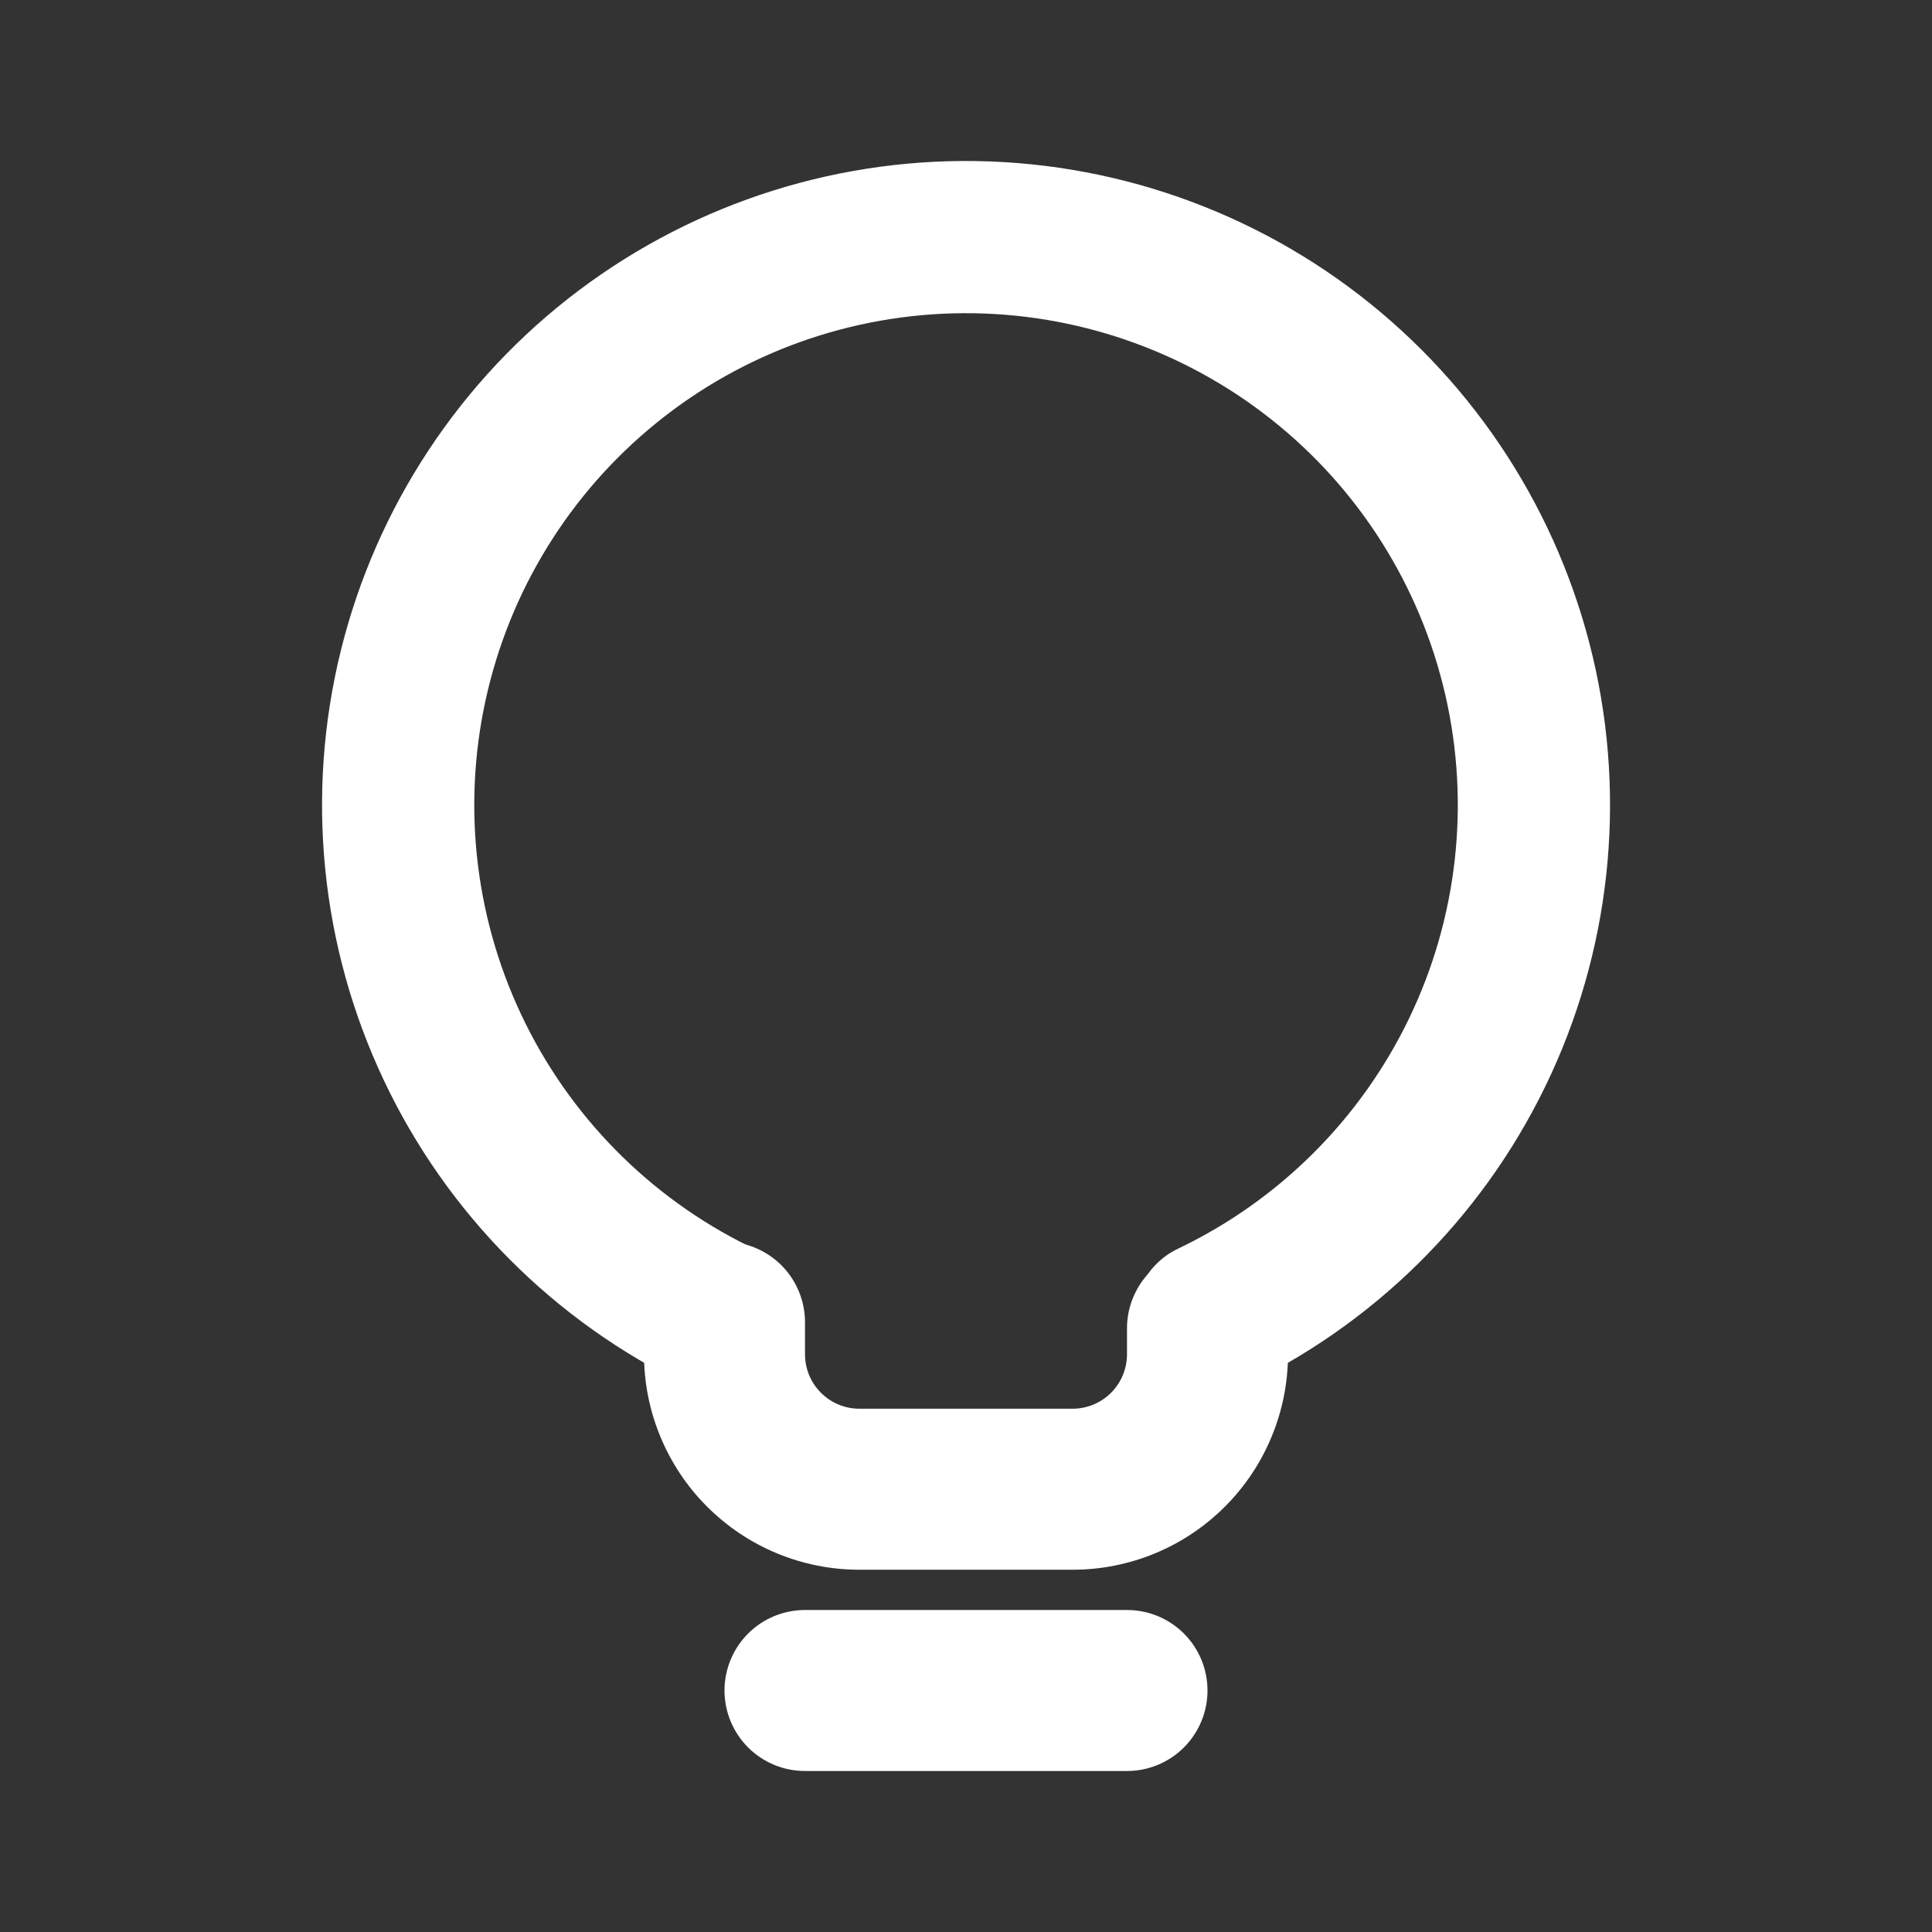
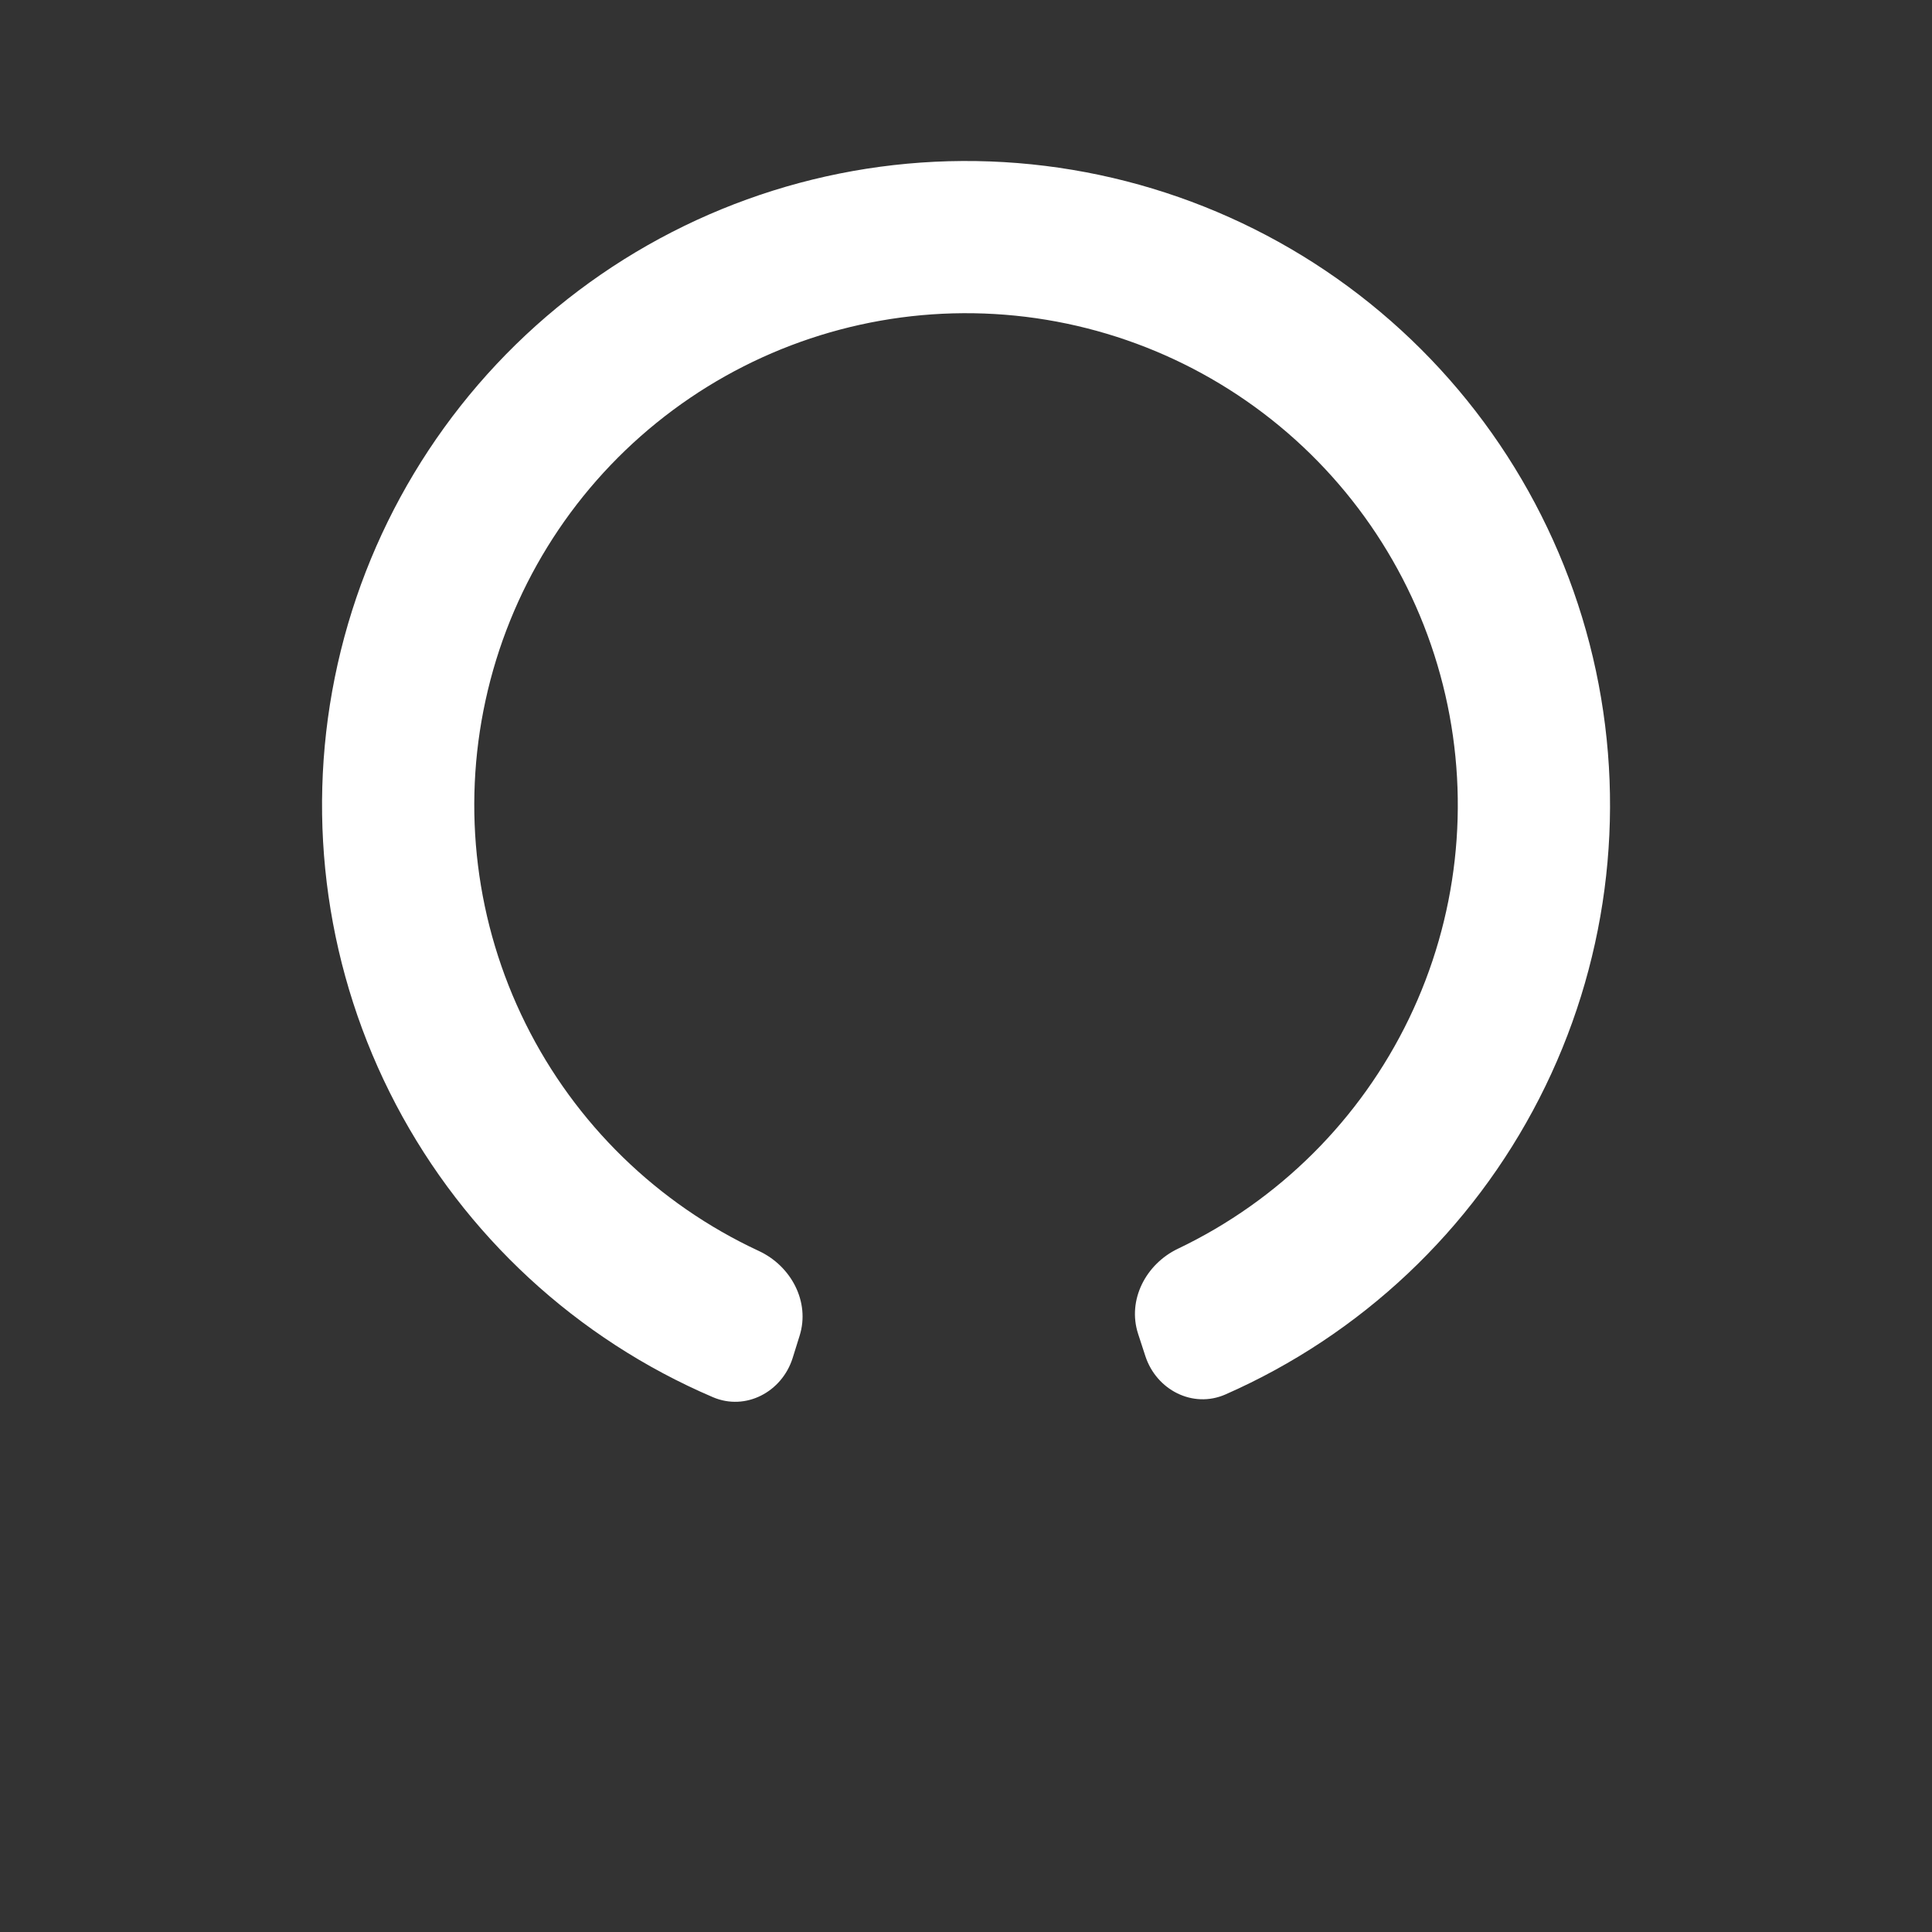
<svg xmlns="http://www.w3.org/2000/svg" width="45" height="45" viewBox="0 0 45 45" fill="none">
  <rect x="0" y="0" width="45" height="45" fill="#333333" stroke="none" />
-   <path fill-rule="evenodd" clip-rule="evenodd" d="M16.875 39.375C16.875 38.878 17.073 38.401 17.424 38.049C17.776 37.697 18.253 37.5 18.75 37.5H26.25C26.747 37.5 27.224 37.697 27.576 38.049C27.927 38.401 28.125 38.878 28.125 39.375C28.125 39.872 27.927 40.349 27.576 40.701C27.224 41.053 26.747 41.25 26.25 41.25H18.75C18.253 41.25 17.776 41.053 17.424 40.701C17.073 40.349 16.875 39.872 16.875 39.375ZM16.875 28.922C17.372 28.922 17.849 29.119 18.201 29.471C18.552 29.823 18.75 30.3 18.75 30.797V31.543C18.75 32.244 19.318 32.812 20.019 32.812H24.981C25.317 32.812 25.64 32.679 25.878 32.441C26.116 32.203 26.25 31.88 26.25 31.543V30.938C26.25 30.44 26.448 29.963 26.799 29.612C27.151 29.26 27.628 29.062 28.125 29.062C28.622 29.062 29.099 29.26 29.451 29.612C29.802 29.963 30 30.44 30 30.938V31.543C30 32.202 29.871 32.855 29.618 33.464C29.366 34.073 28.997 34.627 28.53 35.093C28.064 35.559 27.511 35.929 26.902 36.181C26.293 36.433 25.64 36.563 24.981 36.562H20.019C19.36 36.563 18.707 36.433 18.098 36.181C17.489 35.929 16.936 35.559 16.47 35.093C16.003 34.627 15.634 34.073 15.382 33.464C15.129 32.855 15 32.202 15 31.543V30.797C15 30.3 15.197 29.823 15.549 29.471C15.901 29.119 16.378 28.922 16.875 28.922Z" fill="white" />
  <path d="M26.678 31.587C26.935 32.374 27.784 32.813 28.544 32.479C31.7 31.09 34.282 28.655 35.853 25.585C37.425 22.515 37.89 18.997 37.172 15.623C36.453 12.25 34.593 9.228 31.907 7.065C29.22 4.902 25.87 3.732 22.421 3.75C18.972 3.769 15.635 4.975 12.971 7.166C10.308 9.357 8.481 12.4 7.798 15.78C7.115 19.161 7.618 22.674 9.222 25.727C10.827 28.78 13.434 31.187 16.605 32.543C17.367 32.869 18.212 32.423 18.462 31.632L18.625 31.11C18.872 30.321 18.426 29.487 17.676 29.138C15.315 28.041 13.398 26.173 12.241 23.841C11.083 21.509 10.755 18.852 11.31 16.309C11.864 13.765 13.269 11.486 15.292 9.848C17.315 8.209 19.836 7.309 22.439 7.295C25.043 7.281 27.573 8.154 29.614 9.771C31.654 11.387 33.083 13.651 33.665 16.189C34.247 18.726 33.948 21.386 32.816 23.73C31.683 26.075 29.787 27.963 27.437 29.085C26.689 29.442 26.252 30.28 26.509 31.069L26.678 31.587Z" fill="white" />
</svg>